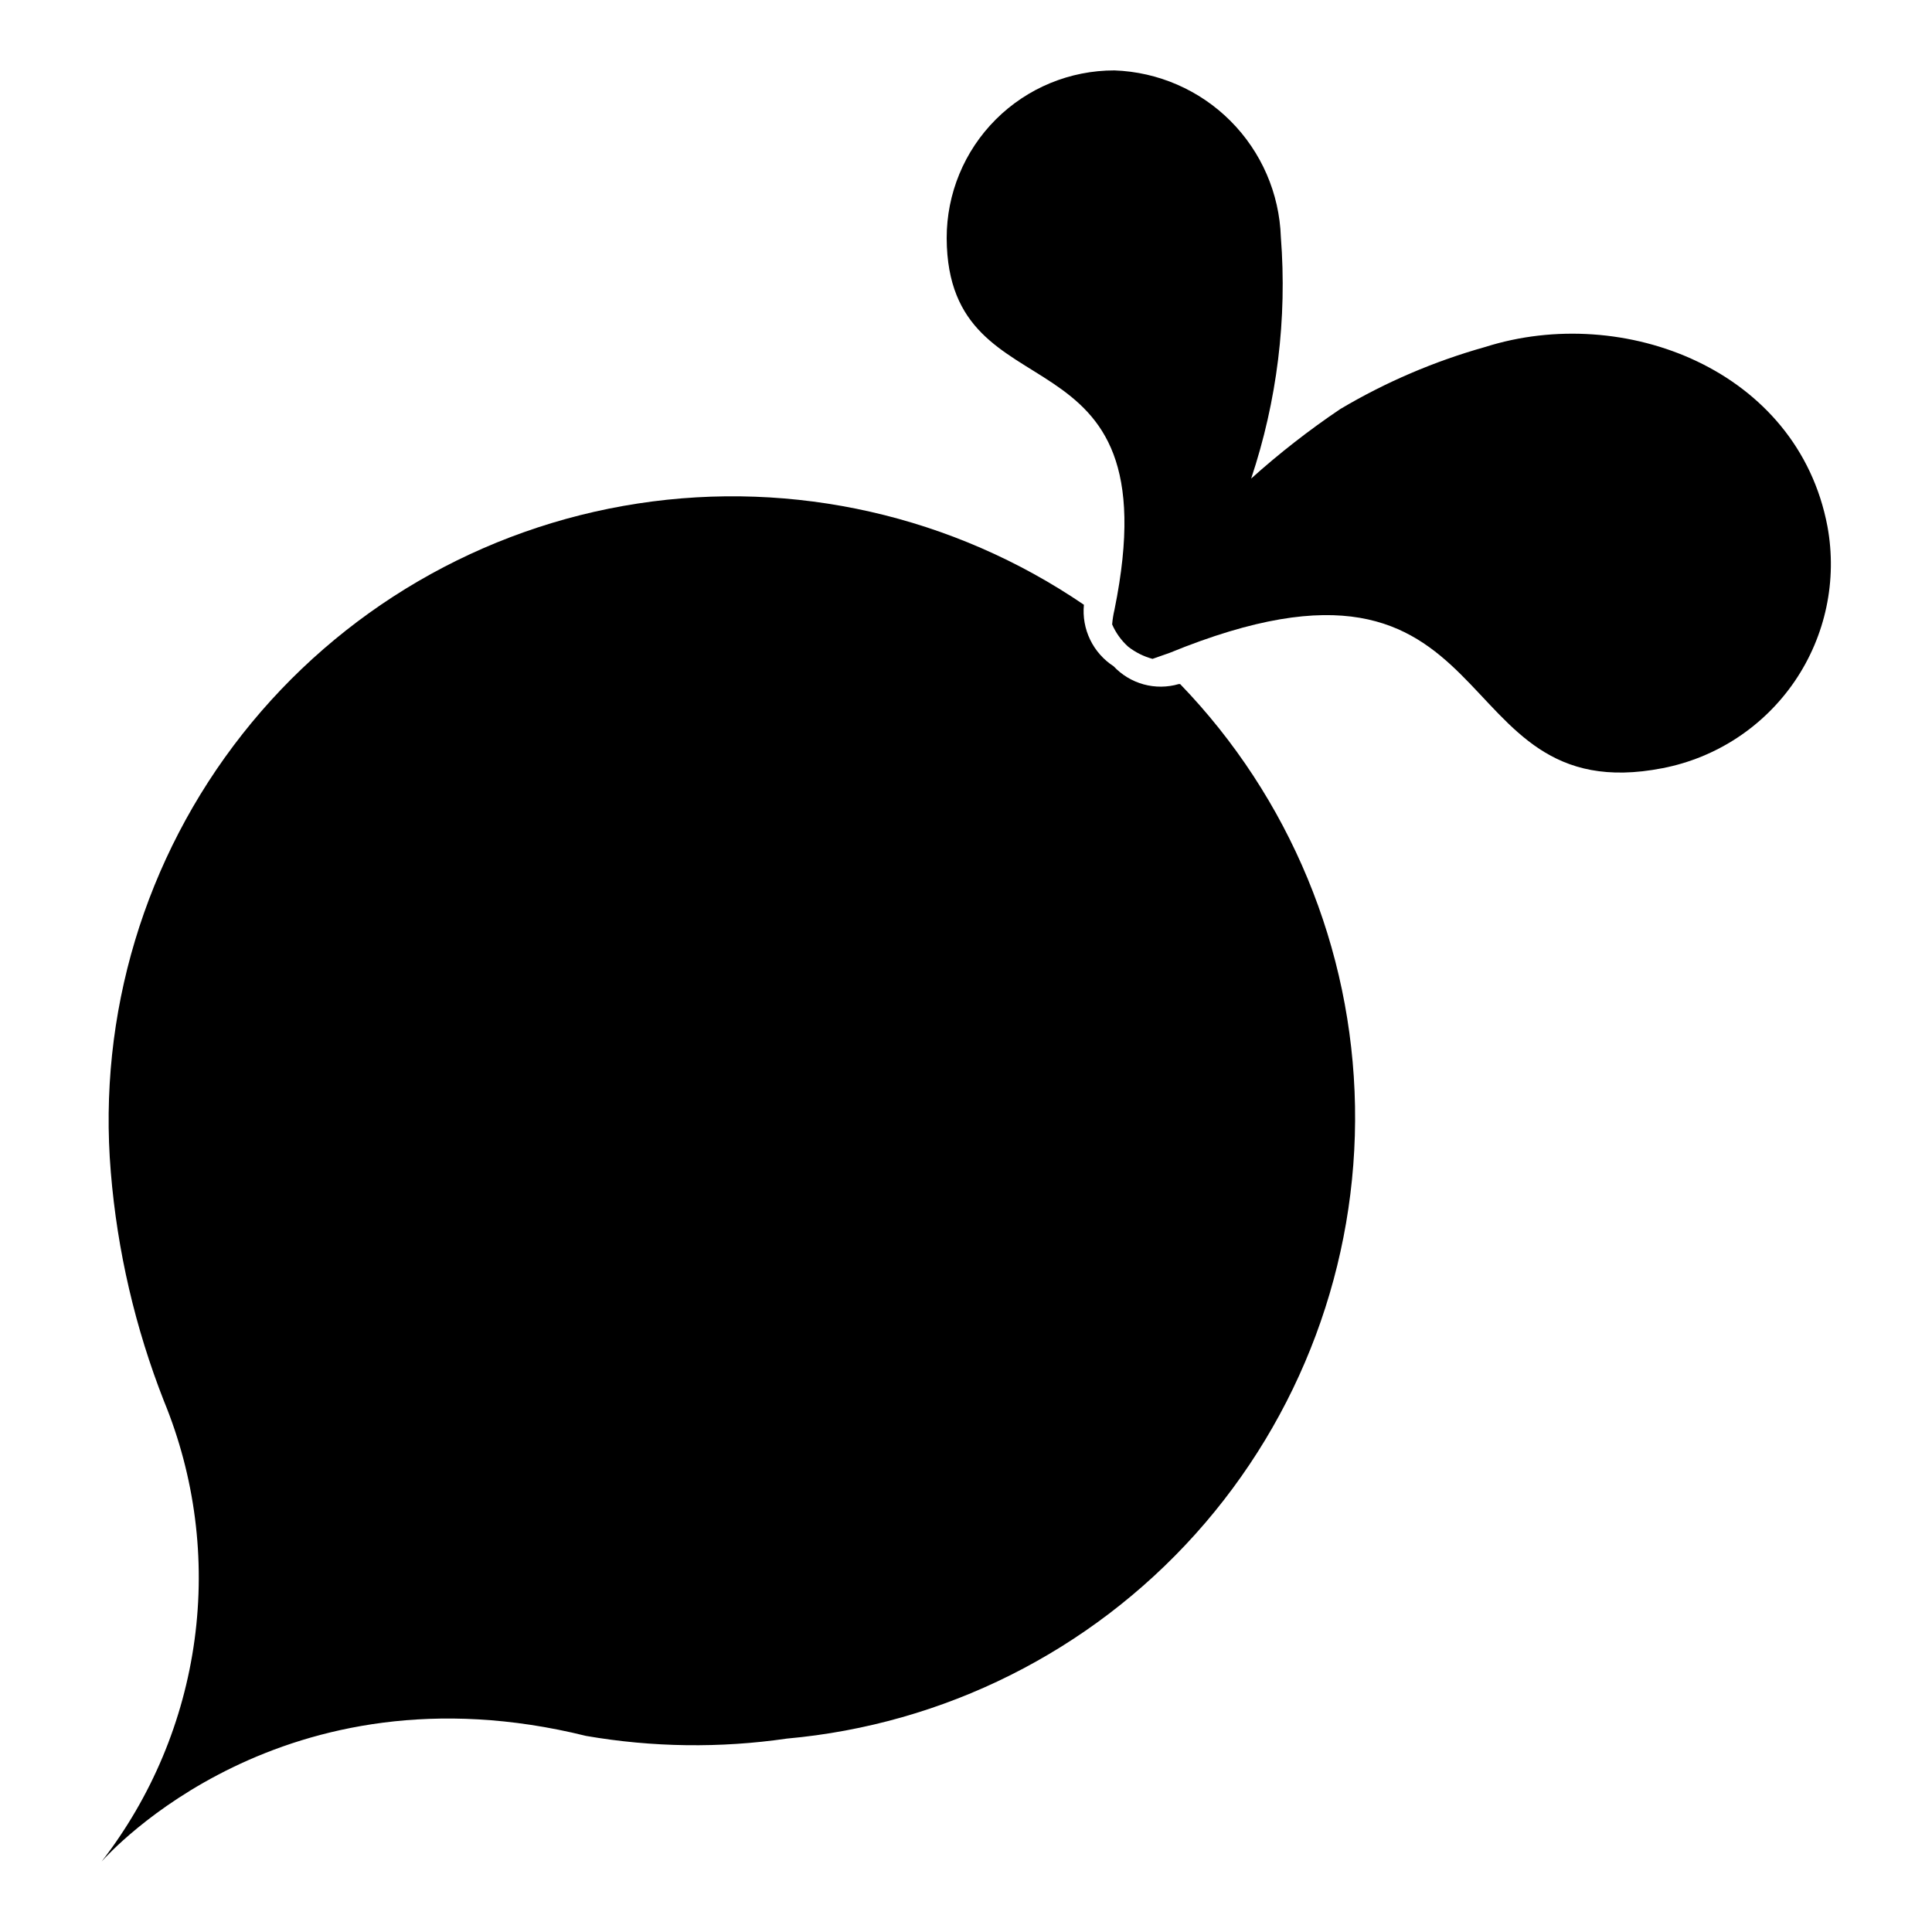
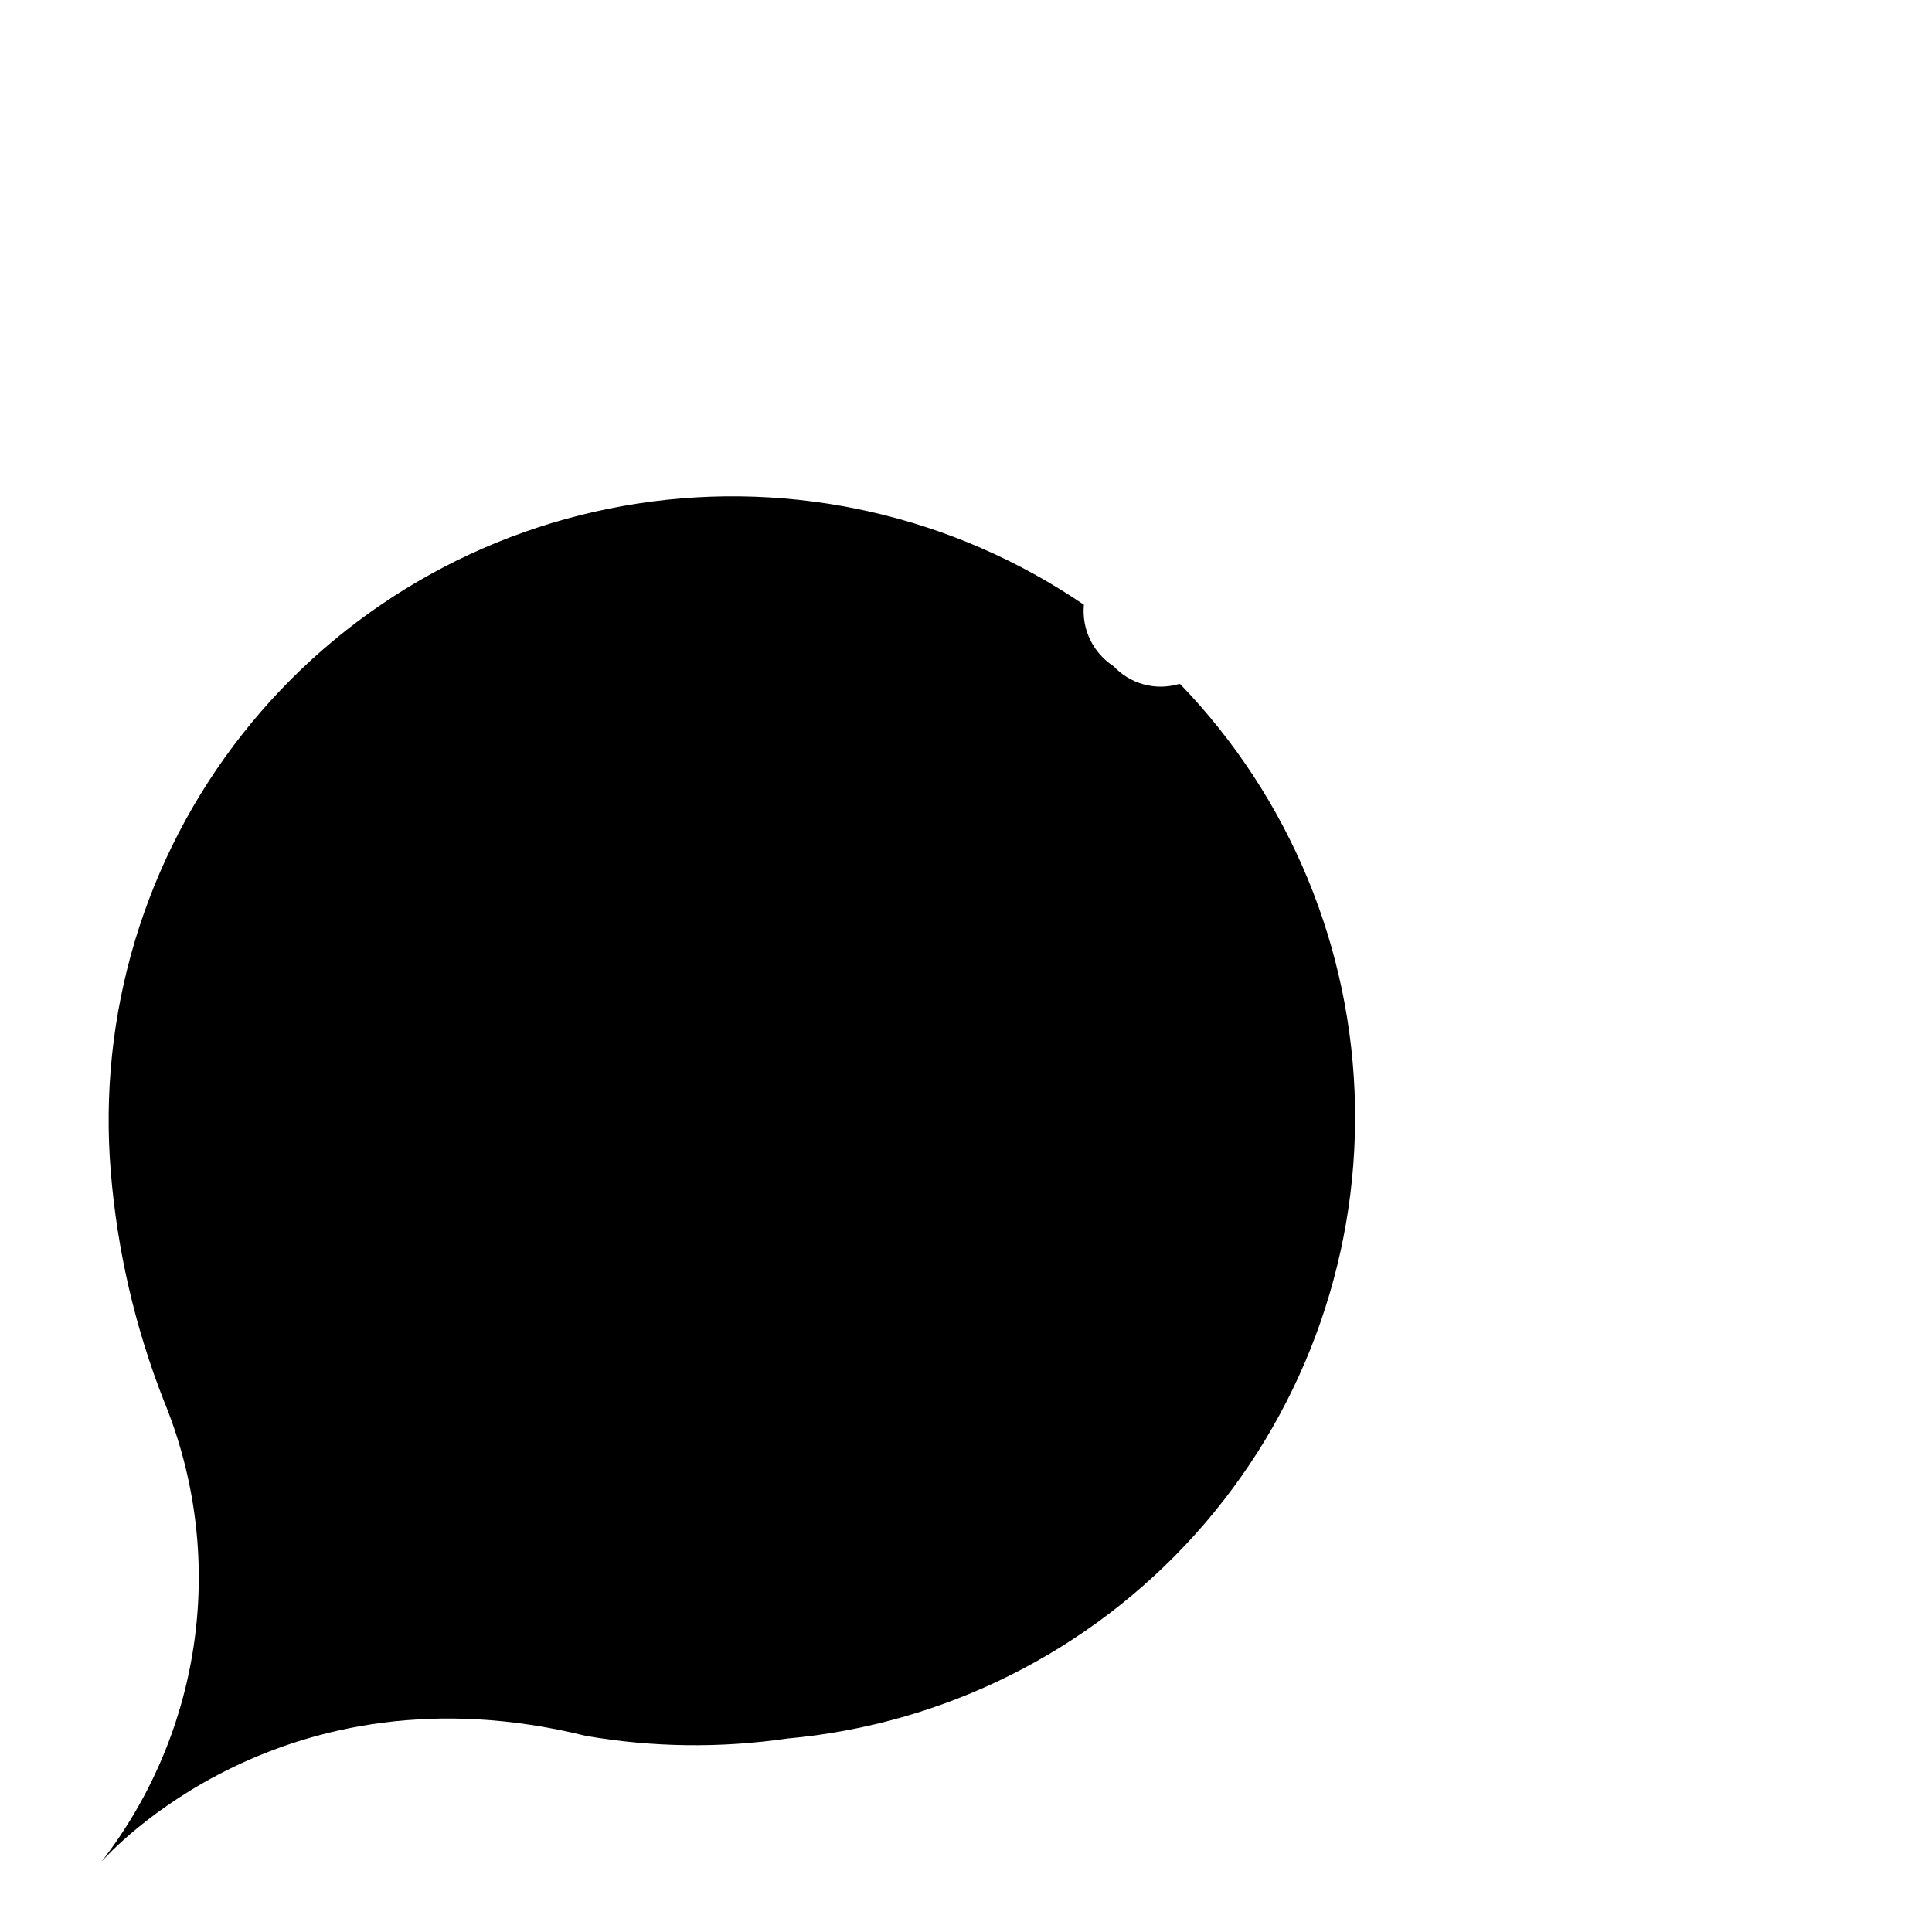
<svg xmlns="http://www.w3.org/2000/svg" fill="#000000" width="800px" height="800px" version="1.1" viewBox="144 144 512 512">
  <g>
    <path d="m456.36 325.29c-3.031 0.883-6.246 0.906-9.289 0.074-3.043-0.836-5.793-2.496-7.953-4.797-2.68-1.734-4.832-4.168-6.219-7.043-1.391-2.875-1.961-6.074-1.652-9.254-34.594-23.594-76.852-33.184-118.24-26.828-41.387 6.356-78.824 28.184-104.74 61.07-25.922 32.887-38.395 74.387-34.902 116.11 1.707 20.812 6.457 41.262 14.09 60.695 8.215 19.996 11.012 41.805 8.109 63.227s-11.402 41.699-24.641 58.789c2.047-2.281 47.863-53.215 128.39-33.297 17.59 3.035 35.551 3.277 53.215 0.707 41.637-3.723 80.32-23.086 108.26-54.184 27.938-31.102 43.051-71.633 42.305-113.43-0.75-41.801-17.305-81.762-46.34-111.84z" />
-     <path d="m537.6 235.95c-13.469 3.777-26.387 9.312-38.414 16.453-8.289 5.586-16.18 11.742-23.617 18.422 6.879-20.594 9.555-42.355 7.871-64-0.391-11.574-5.16-22.57-13.34-30.766-8.184-8.199-19.168-12.984-30.742-13.398-11.805-0.02-23.129 4.66-31.473 13.004-8.348 8.348-13.027 19.672-13.004 31.473 0.234 48.887 60.219 20.941 44.477 98.402-0.309 1.293-0.52 2.609-0.629 3.934 0.977 2.25 2.426 4.266 4.25 5.906 1.914 1.496 4.109 2.594 6.453 3.227l4.488-1.574c90.922-37.234 71.32 42.117 130.68 30.543 14.258-2.766 26.844-11.051 35.027-23.051 8.18-12 11.293-26.746 8.664-41.027-7.875-41.562-54.004-59.195-90.688-47.547z" />
  </g>
</svg>